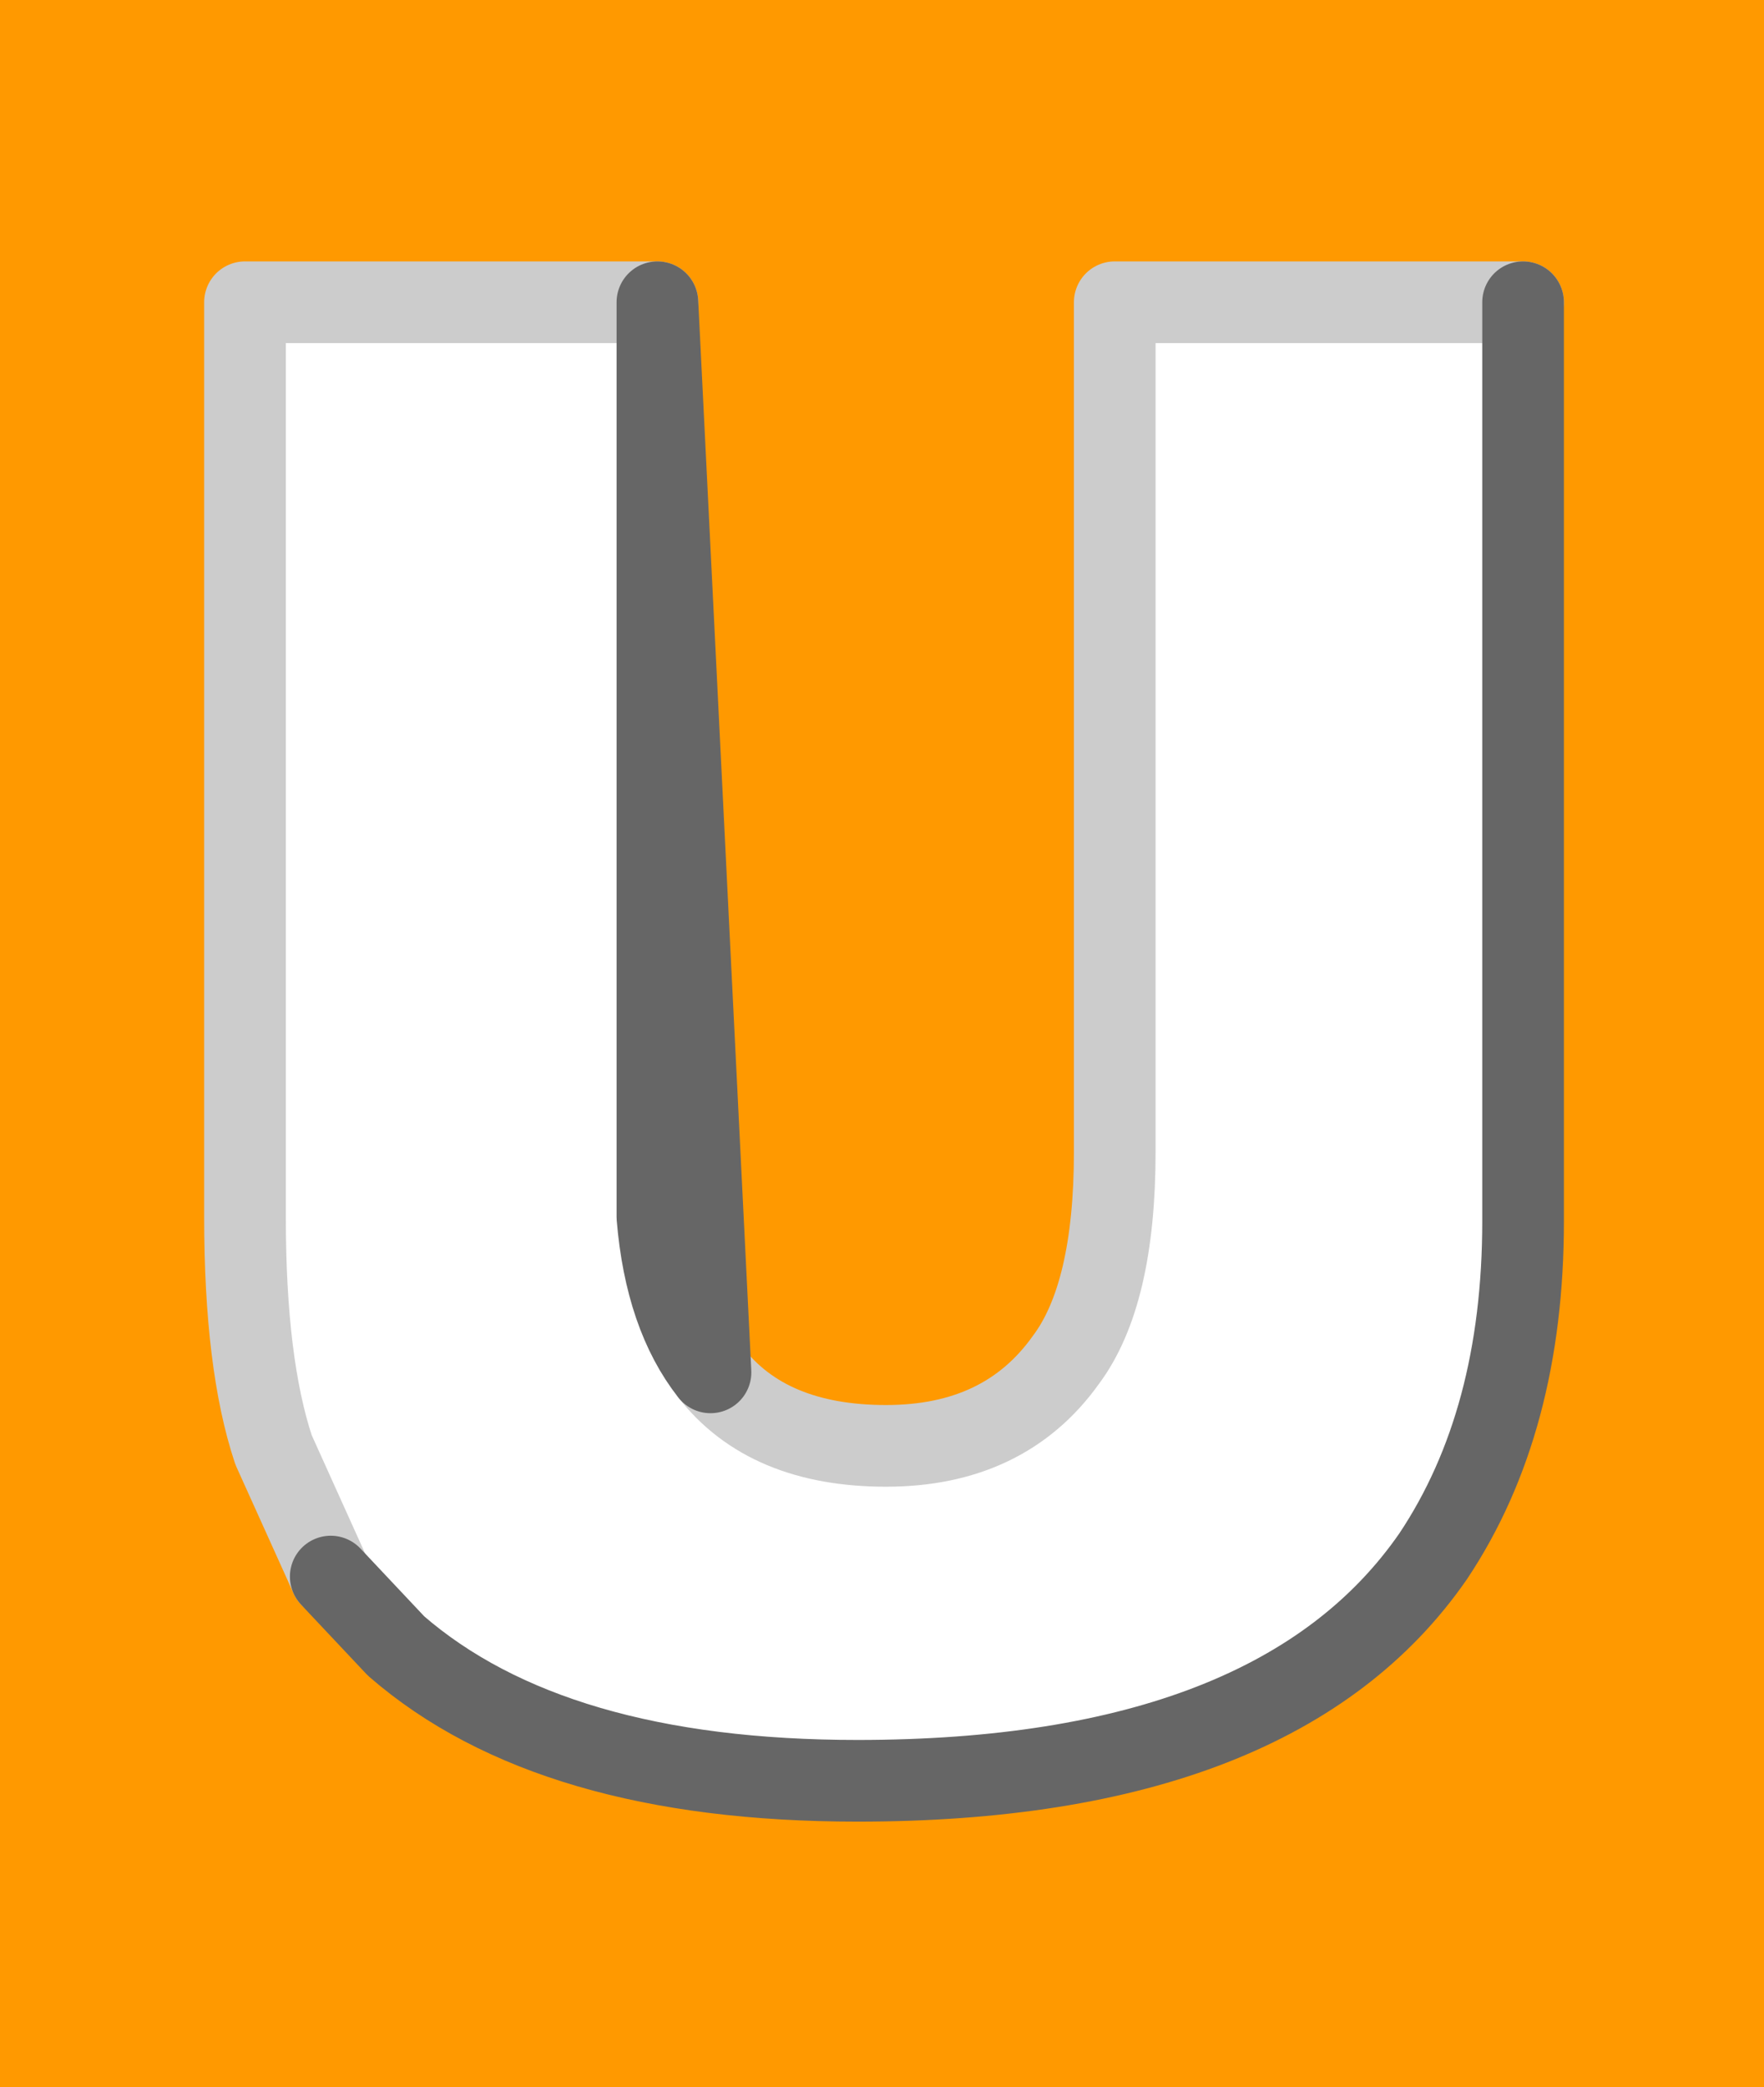
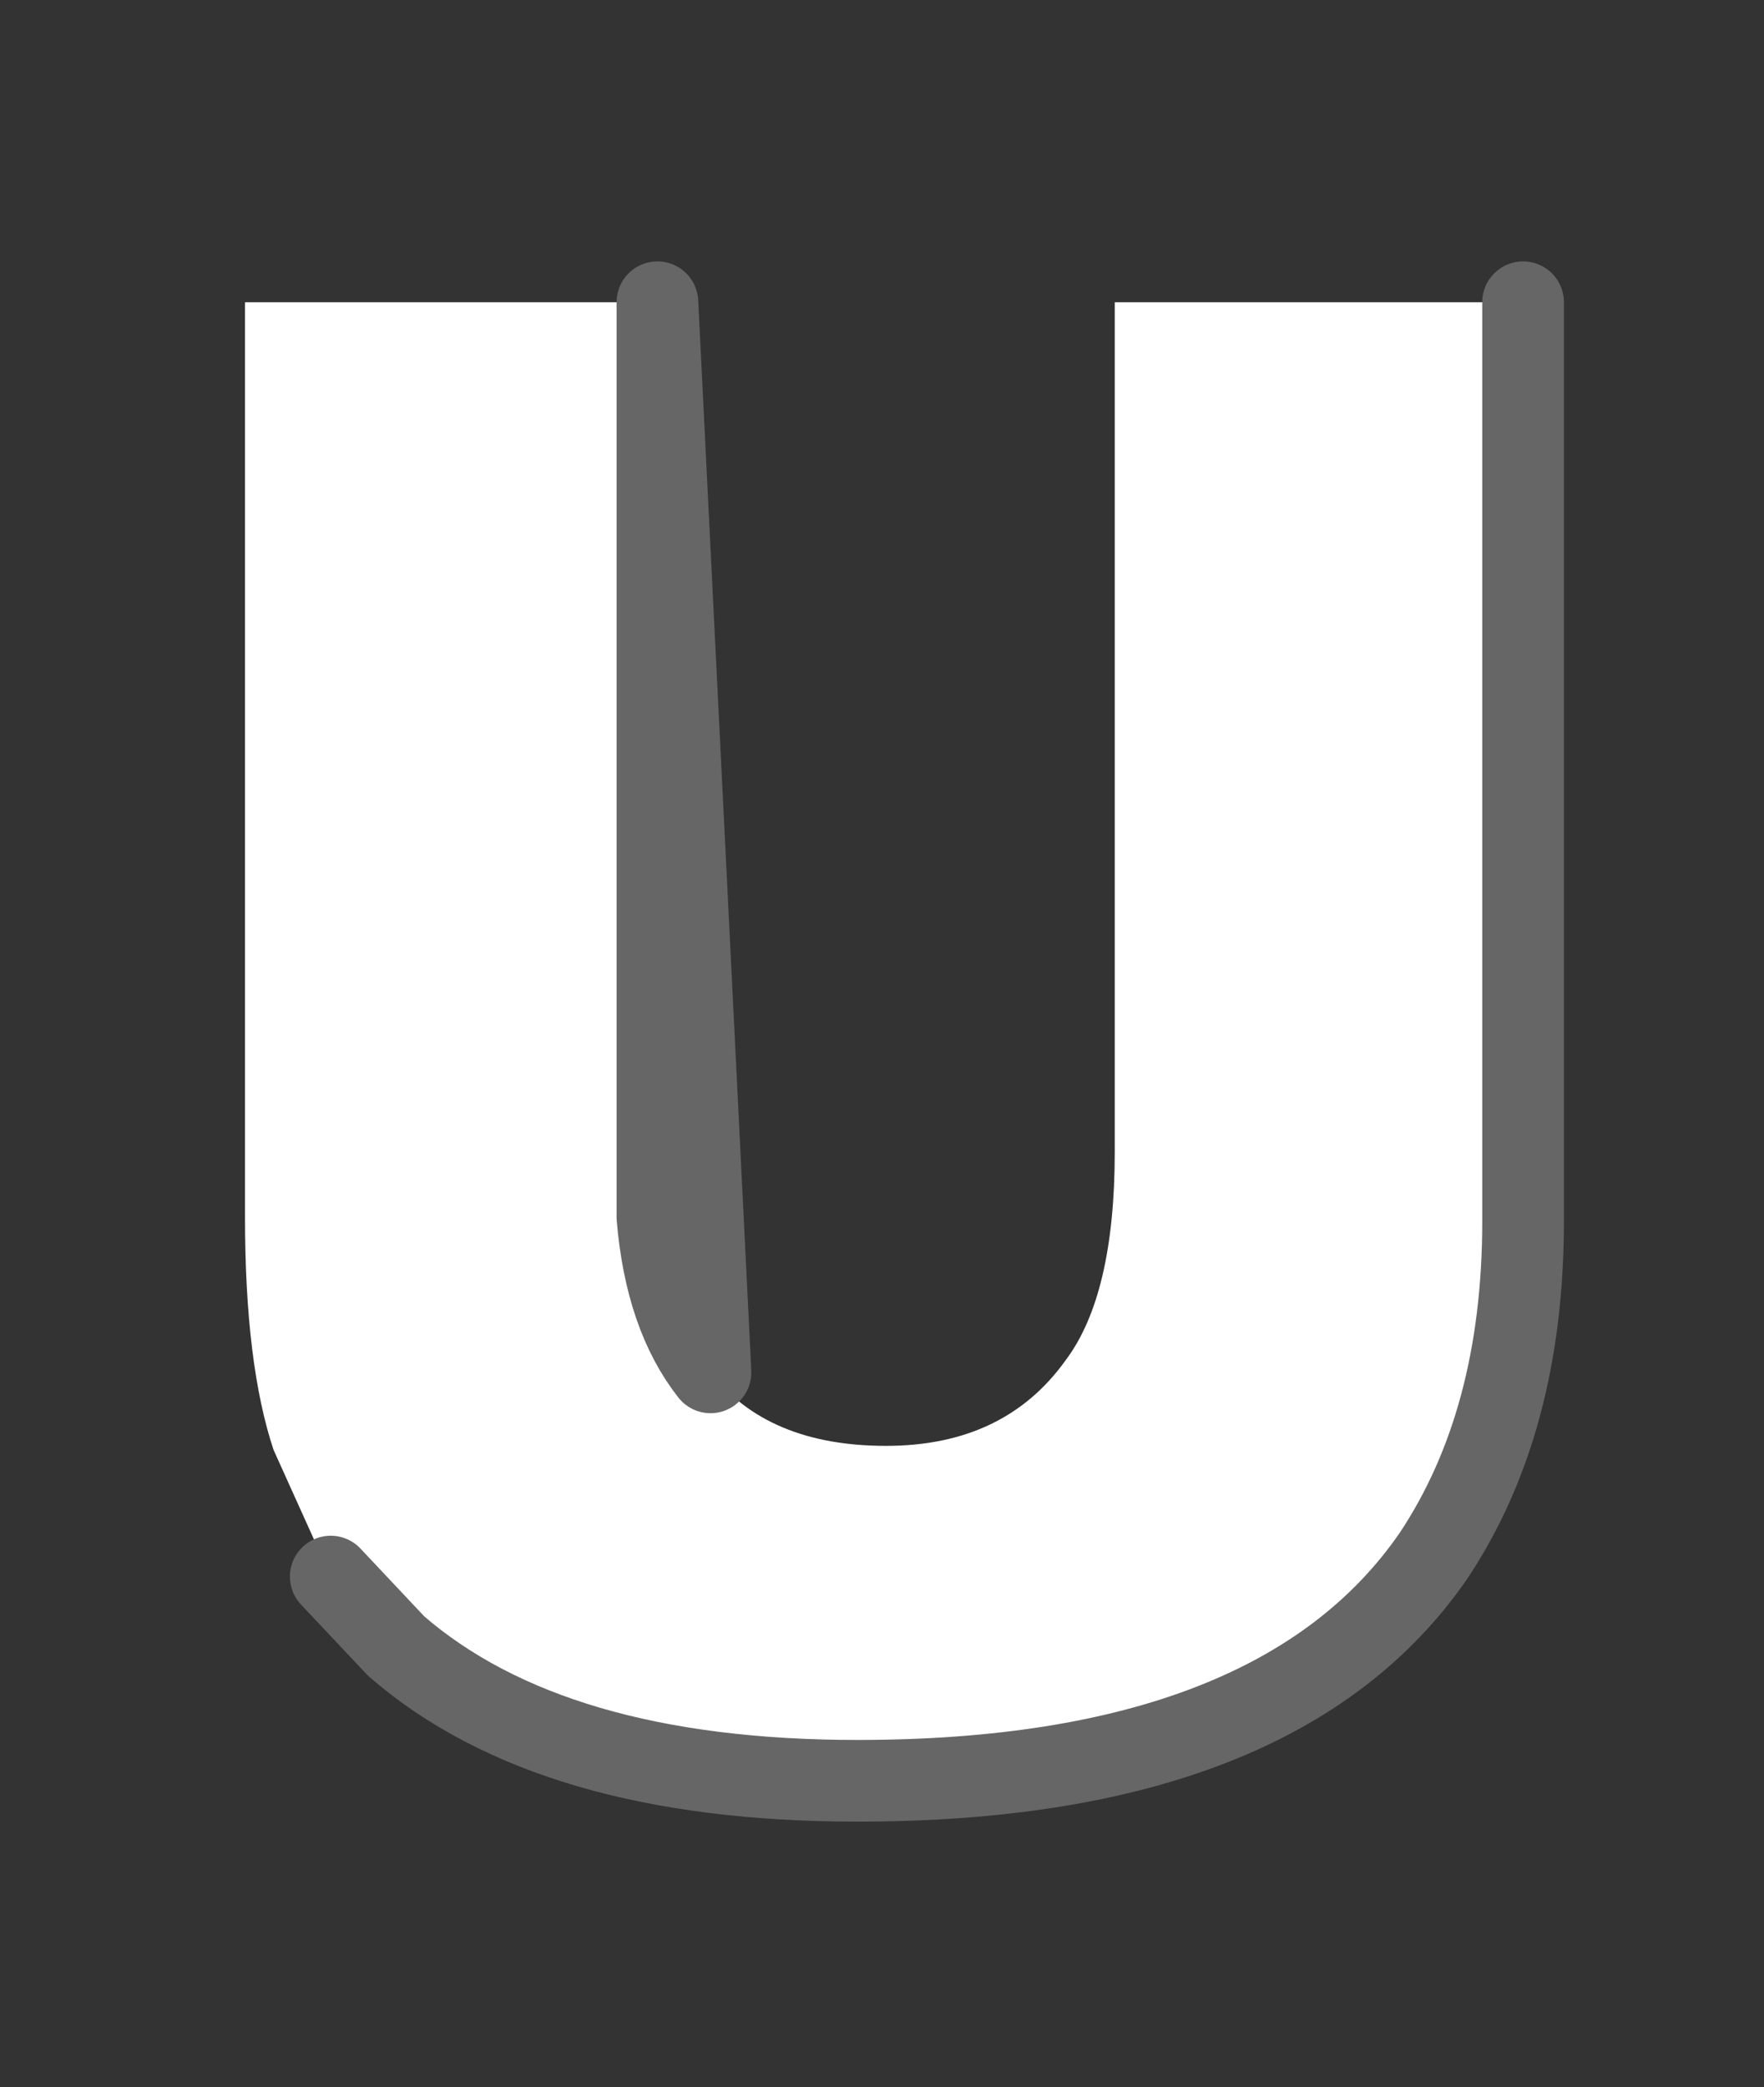
<svg xmlns="http://www.w3.org/2000/svg" height="25.55px" width="21.6px">
  <rect width="100%" height="100%" fill="#333333" stroke="none" />
  <g transform="matrix(1.0, 0.0, 0.0, 1.0, 10.8, 12.75)">
-     <path d="M10.8 -12.75 L10.8 12.8 -10.8 12.8 -10.8 -12.75 10.8 -12.75" fill="#ff9900" fill-rule="evenodd" stroke="none" />
    <path d="M-2.1 4.05 Q-1.4 4.95 0.05 4.95 1.5 4.95 2.25 3.9 2.85 3.1 2.85 1.35 L2.85 -9.05 7.85 -9.05 7.85 2.2 Q7.85 4.65 6.75 6.3 4.85 9.05 -0.3 9.05 -4.05 9.05 -5.95 7.4 L-6.75 6.55 -7.45 5.0 Q-7.8 3.95 -7.8 2.15 L-7.8 -9.05 -2.75 -9.05 -2.75 1.35 -2.75 2.15 Q-2.65 3.35 -2.1 4.05" fill="#ffffff" fill-rule="evenodd" stroke="none" />
-     <path d="M-2.1 4.05 Q-1.4 4.95 0.05 4.95 1.5 4.95 2.25 3.9 2.85 3.1 2.85 1.35 L2.85 -9.05 7.85 -9.05 M-6.75 6.55 L-7.45 5.0 Q-7.8 3.95 -7.8 2.15 L-7.8 -9.05 -2.75 -9.05" fill="none" stroke="#cccccc" stroke-linecap="round" stroke-linejoin="round" stroke-width="1.0" />
    <path d="M7.85 -9.05 L7.85 2.2 Q7.85 4.65 6.75 6.3 4.85 9.05 -0.3 9.05 -4.05 9.05 -5.95 7.4 L-6.75 6.55 M-2.75 -9.05 L-2.75 1.35 -2.75 2.15 Q-2.65 3.35 -2.1 4.05 Z" fill="none" stroke="#666666" stroke-linecap="round" stroke-linejoin="round" stroke-width="1.0" />
  </g>
</svg>